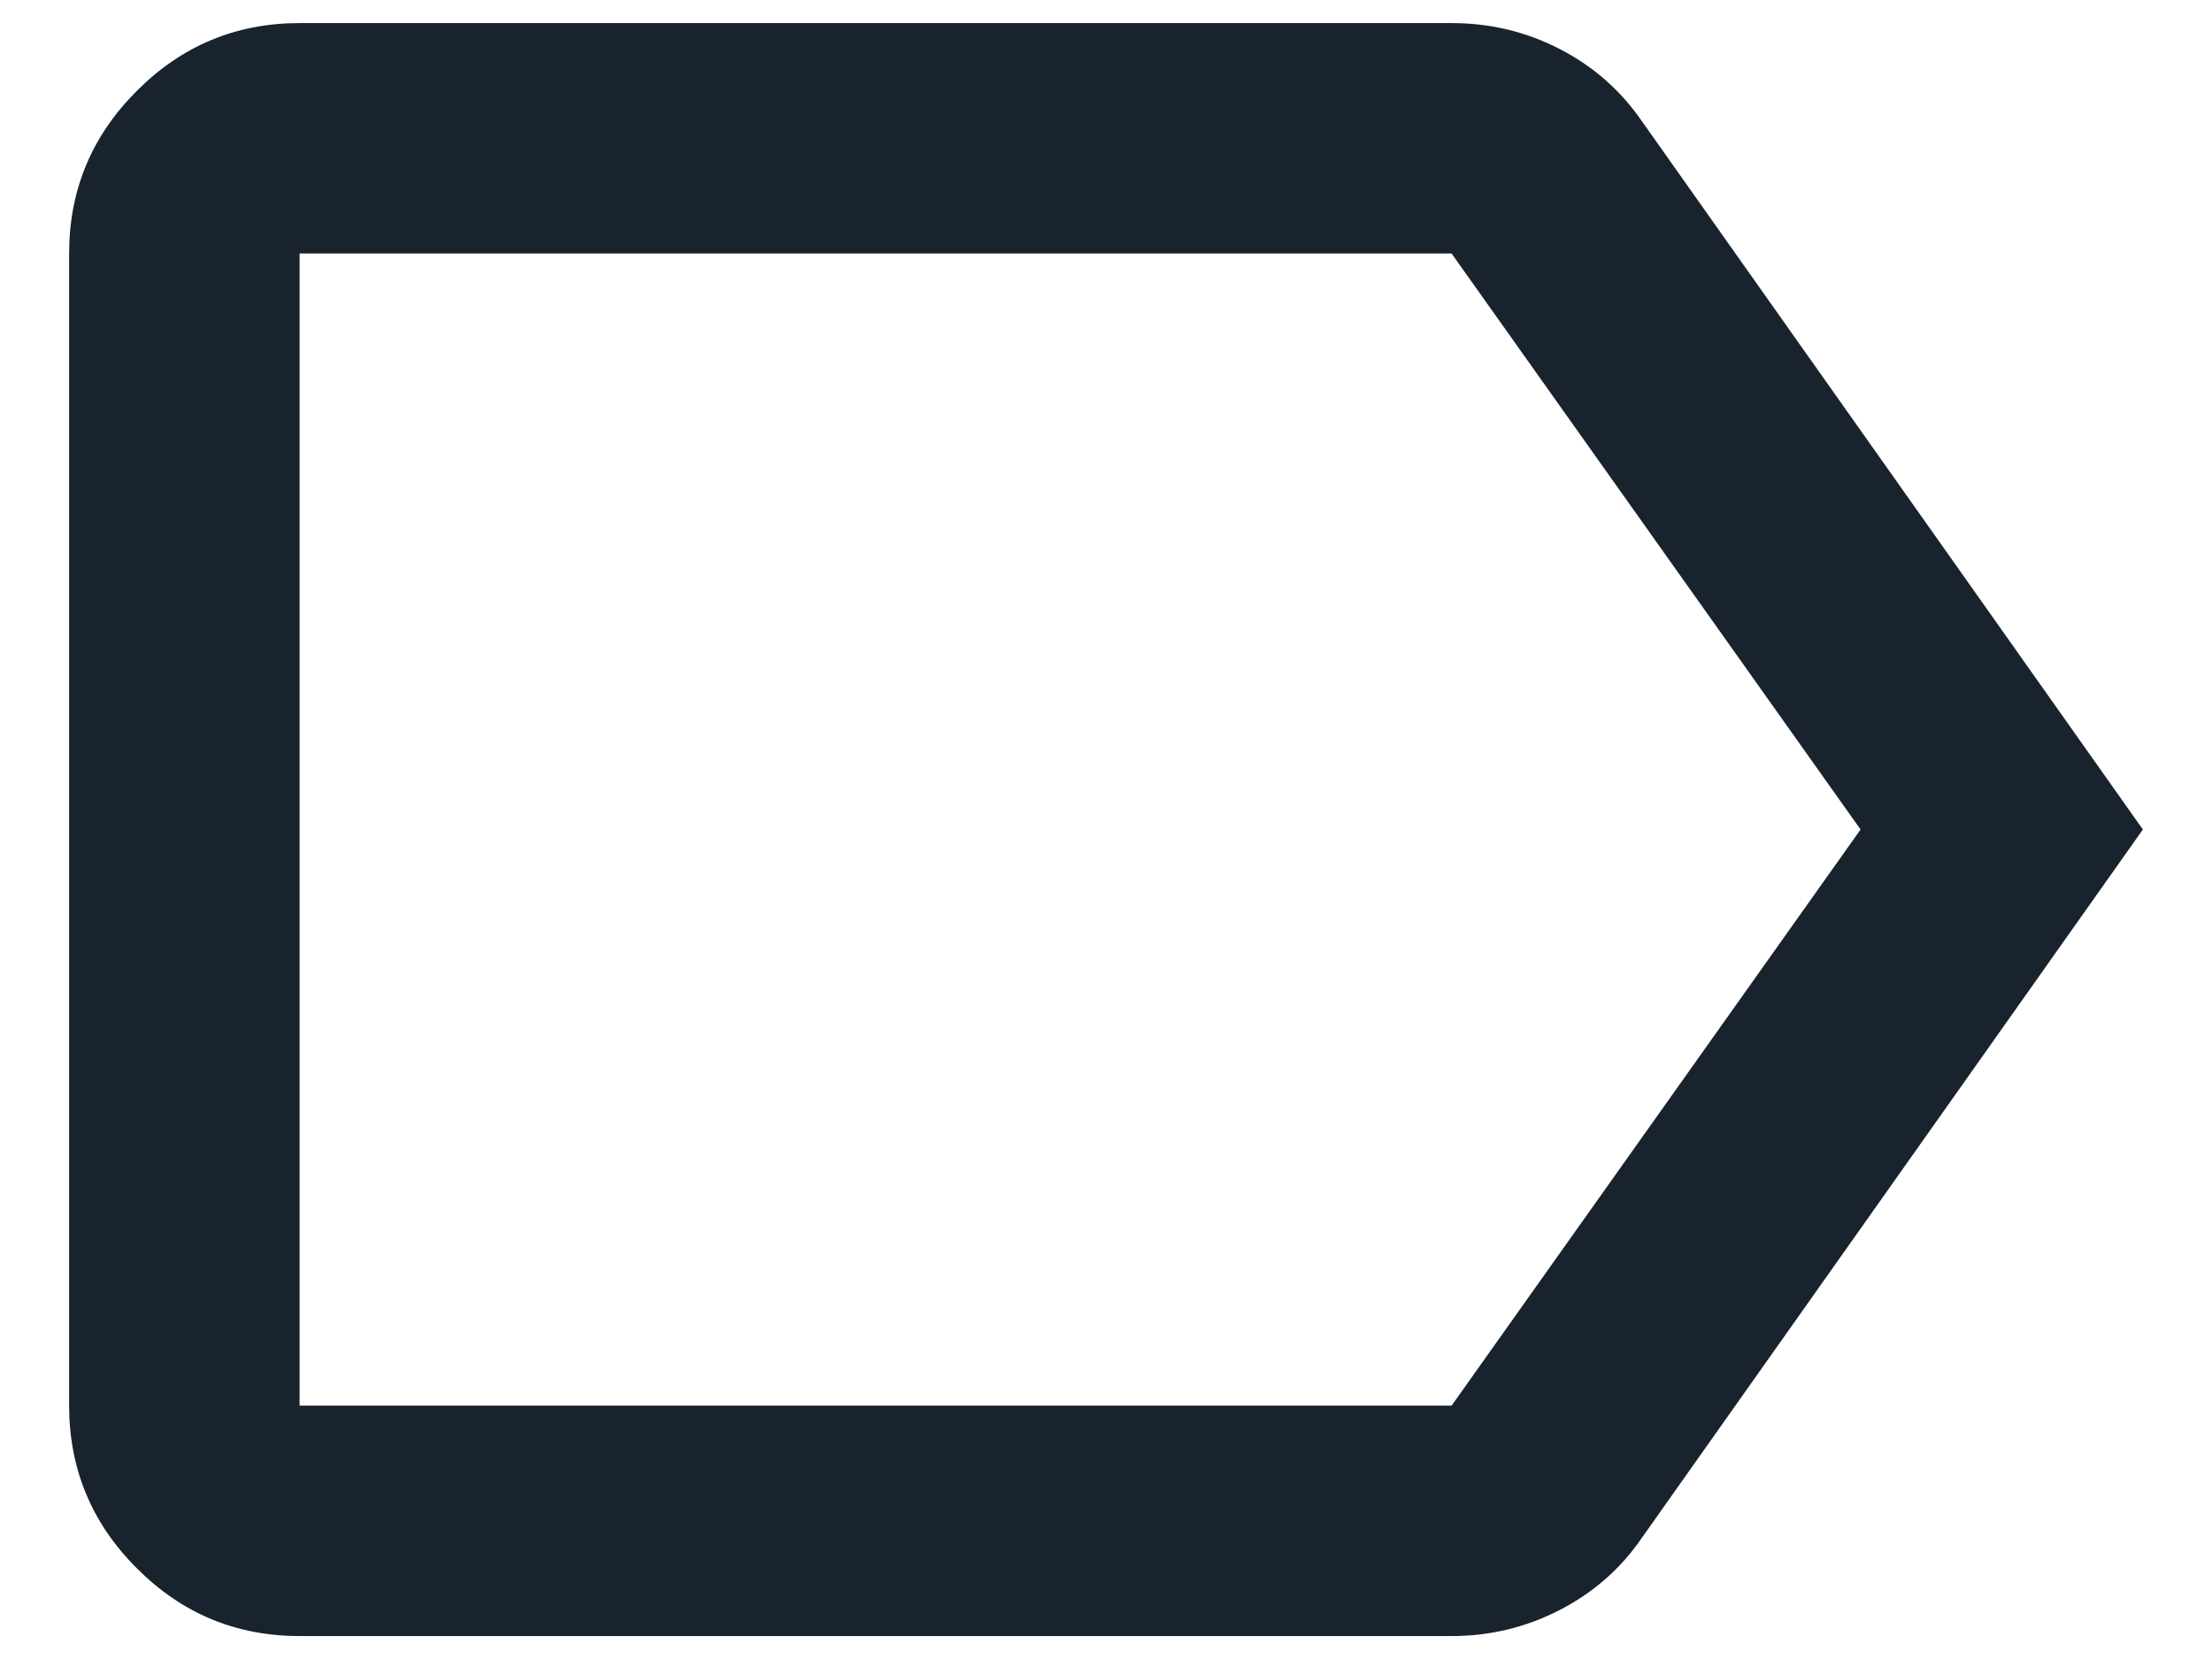
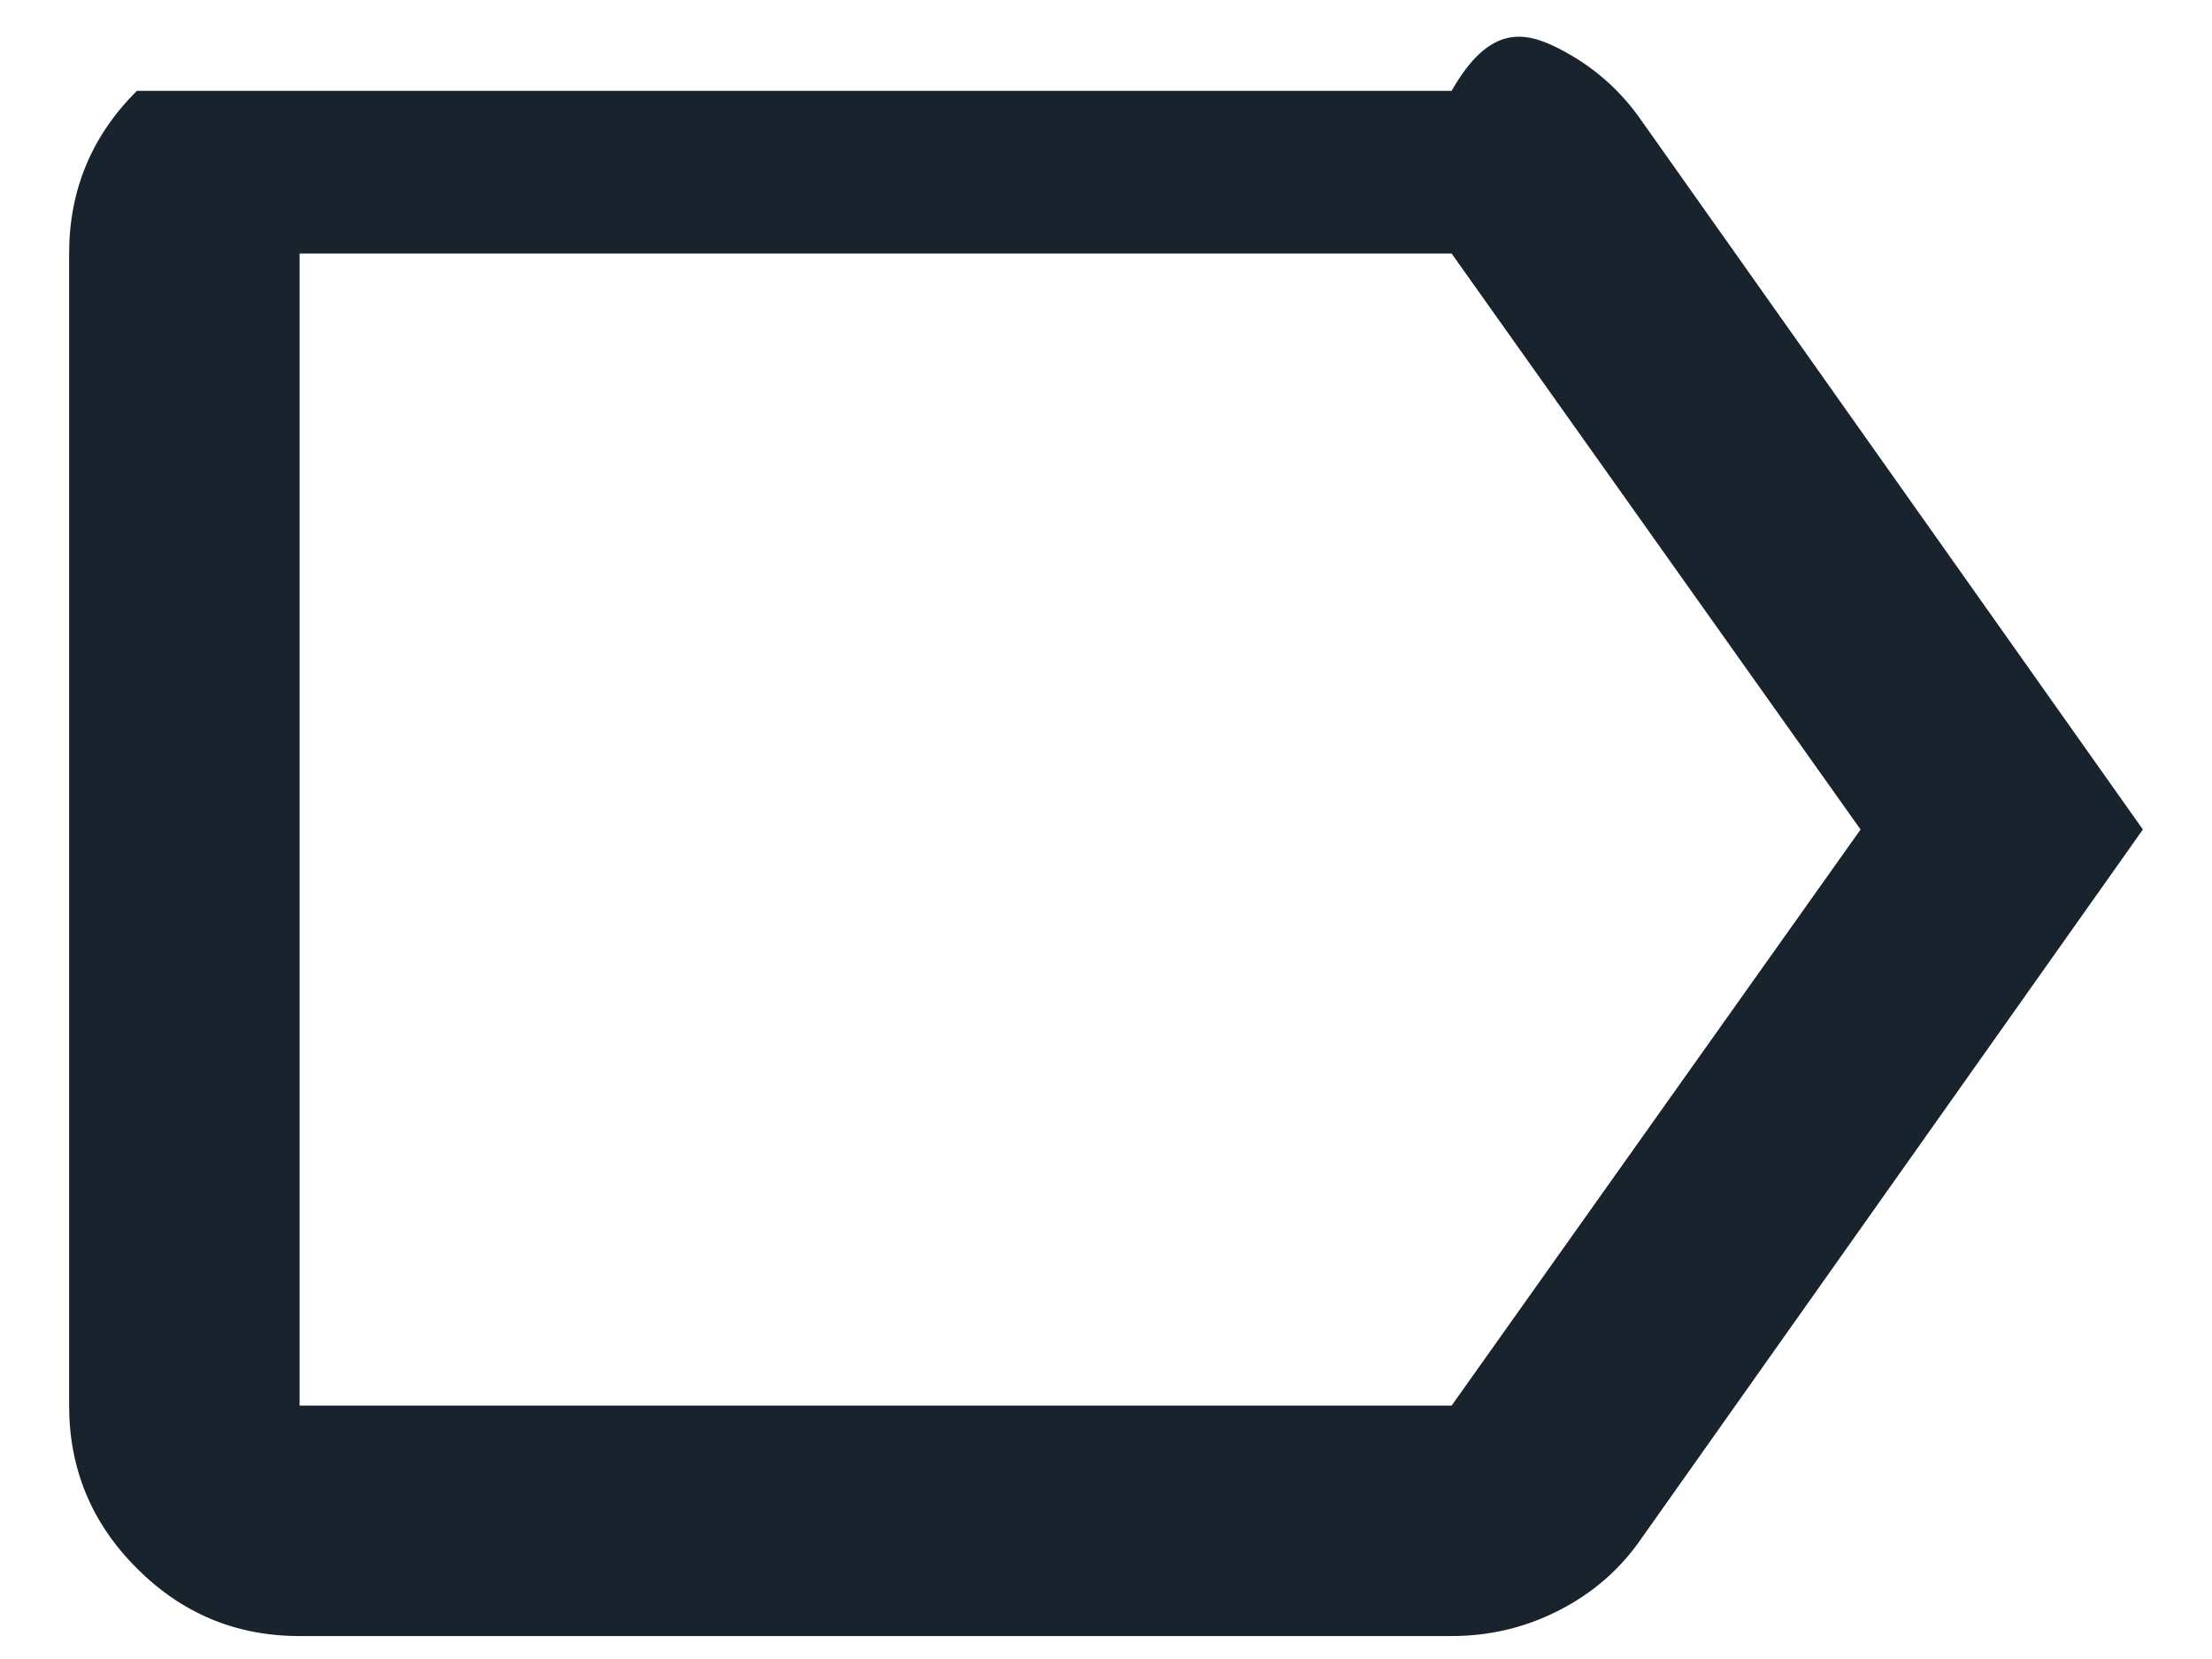
<svg xmlns="http://www.w3.org/2000/svg" width="16" height="12" viewBox="0 0 16 12" fill="none">
-   <path d="M15.5 6L11.875 11.125C11.722 11.348 11.524 11.521 11.281 11.646C11.038 11.771 10.778 11.834 10.5 11.834H2.167C1.708 11.834 1.316 11.671 0.99 11.344C0.663 11.018 0.5 10.625 0.5 10.167V1.834C0.5 1.375 0.663 0.983 0.99 0.657C1.316 0.33 1.708 0.167 2.167 0.167H10.5C10.778 0.167 11.038 0.229 11.281 0.354C11.524 0.479 11.722 0.653 11.875 0.875L15.5 6ZM13.458 6L10.5 1.834H2.167V10.167H10.5L13.458 6Z" fill="#19232D" />
+   <path d="M15.5 6L11.875 11.125C11.722 11.348 11.524 11.521 11.281 11.646C11.038 11.771 10.778 11.834 10.5 11.834H2.167C1.708 11.834 1.316 11.671 0.99 11.344C0.663 11.018 0.5 10.625 0.5 10.167V1.834C0.5 1.375 0.663 0.983 0.99 0.657H10.5C10.778 0.167 11.038 0.229 11.281 0.354C11.524 0.479 11.722 0.653 11.875 0.875L15.5 6ZM13.458 6L10.5 1.834H2.167V10.167H10.5L13.458 6Z" fill="#19232D" />
</svg>